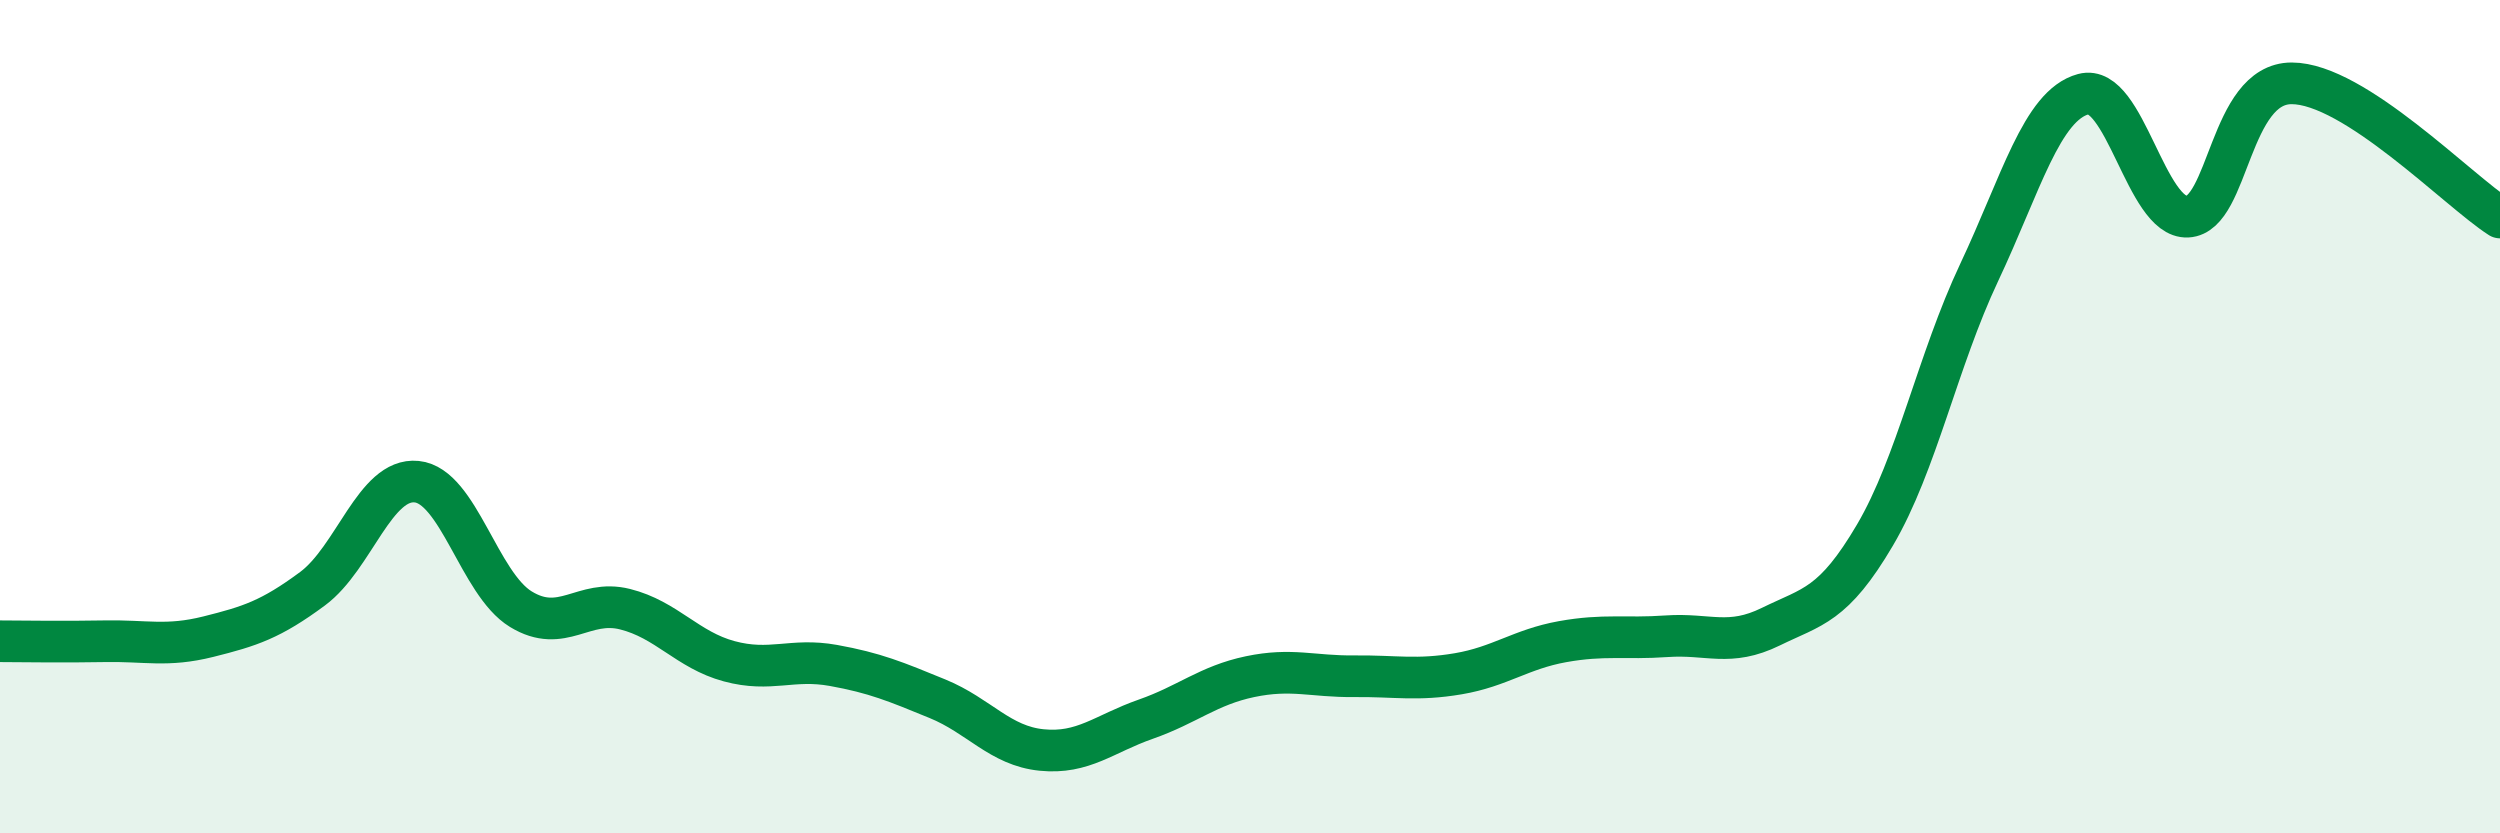
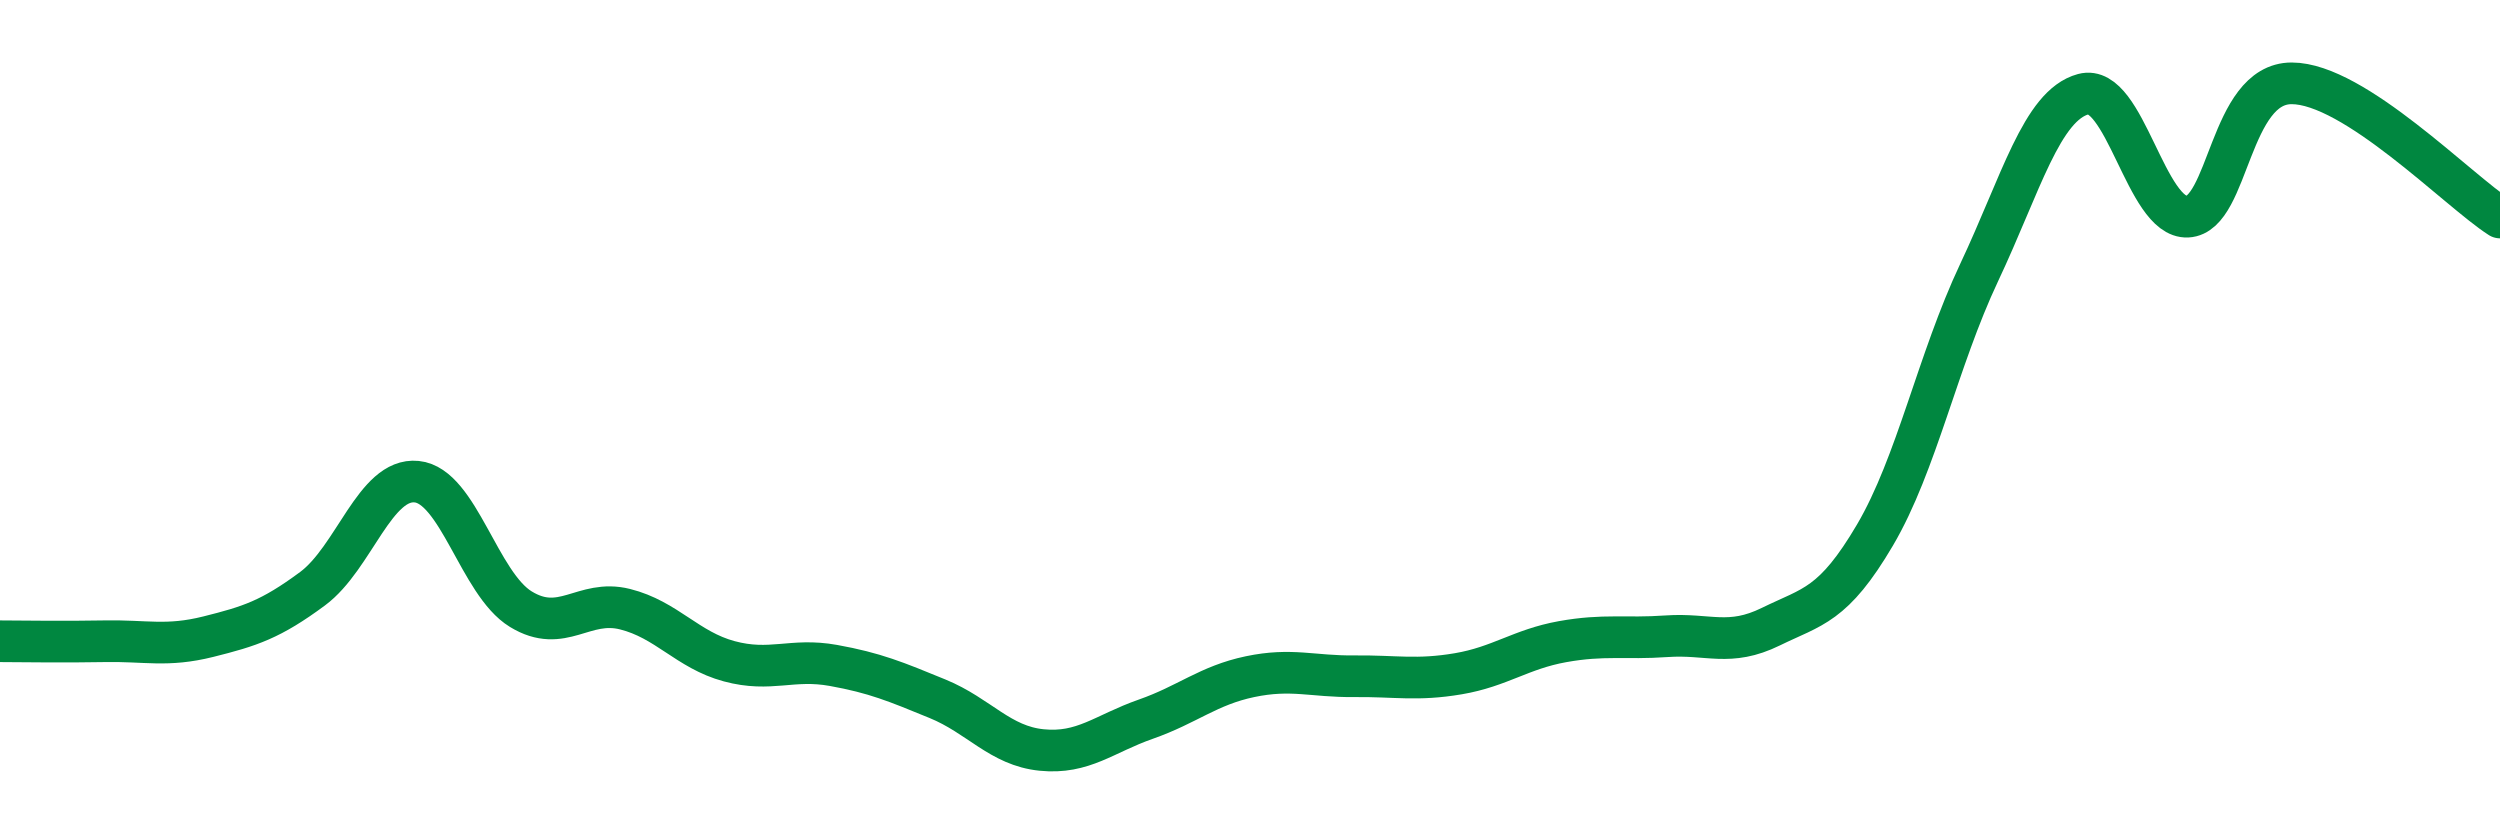
<svg xmlns="http://www.w3.org/2000/svg" width="60" height="20" viewBox="0 0 60 20">
-   <path d="M 0,15.39 C 0.5,15.39 1.5,15.41 2.5,15.39 C 3.5,15.37 4,15.53 5,15.28 C 6,15.03 6.5,14.87 7.5,14.13 C 8.5,13.39 9,11.46 10,11.56 C 11,11.66 11.5,14.01 12.5,14.62 C 13.5,15.23 14,14.37 15,14.62 C 16,14.87 16.5,15.6 17.5,15.87 C 18.5,16.14 19,15.79 20,15.97 C 21,16.15 21.5,16.36 22.5,16.77 C 23.5,17.18 24,17.9 25,18 C 26,18.1 26.5,17.61 27.5,17.26 C 28.5,16.91 29,16.45 30,16.24 C 31,16.03 31.5,16.24 32.5,16.23 C 33.5,16.22 34,16.34 35,16.17 C 36,16 36.5,15.58 37.5,15.4 C 38.5,15.22 39,15.34 40,15.27 C 41,15.2 41.5,15.53 42.5,15.04 C 43.5,14.55 44,14.54 45,12.84 C 46,11.14 46.5,8.66 47.5,6.54 C 48.5,4.42 49,2.53 50,2.26 C 51,1.99 51.5,5.25 52.5,5.2 C 53.5,5.15 53.5,2 55,2 C 56.5,2 59,4.58 60,5.22L60 20L0 20Z" fill="#008740" opacity="0.1" stroke-linecap="round" stroke-linejoin="round" />
  <path d="M 0,15.39 C 0.5,15.39 1.5,15.41 2.5,15.39 C 3.5,15.37 4,15.53 5,15.28 C 6,15.03 6.5,14.87 7.5,14.13 C 8.5,13.39 9,11.46 10,11.56 C 11,11.66 11.5,14.01 12.5,14.62 C 13.5,15.23 14,14.37 15,14.62 C 16,14.87 16.5,15.6 17.5,15.87 C 18.5,16.14 19,15.79 20,15.97 C 21,16.15 21.5,16.36 22.5,16.77 C 23.5,17.18 24,17.9 25,18 C 26,18.1 26.5,17.61 27.5,17.26 C 28.5,16.91 29,16.45 30,16.24 C 31,16.03 31.5,16.24 32.5,16.23 C 33.5,16.22 34,16.34 35,16.17 C 36,16 36.5,15.58 37.5,15.4 C 38.5,15.22 39,15.34 40,15.27 C 41,15.2 41.5,15.53 42.5,15.04 C 43.5,14.55 44,14.54 45,12.84 C 46,11.14 46.5,8.66 47.5,6.54 C 48.5,4.42 49,2.53 50,2.26 C 51,1.99 51.5,5.25 52.5,5.2 C 53.5,5.15 53.5,2 55,2 C 56.5,2 59,4.58 60,5.22" stroke="#008740" stroke-width="1" fill="none" stroke-linecap="round" stroke-linejoin="round" />
</svg>